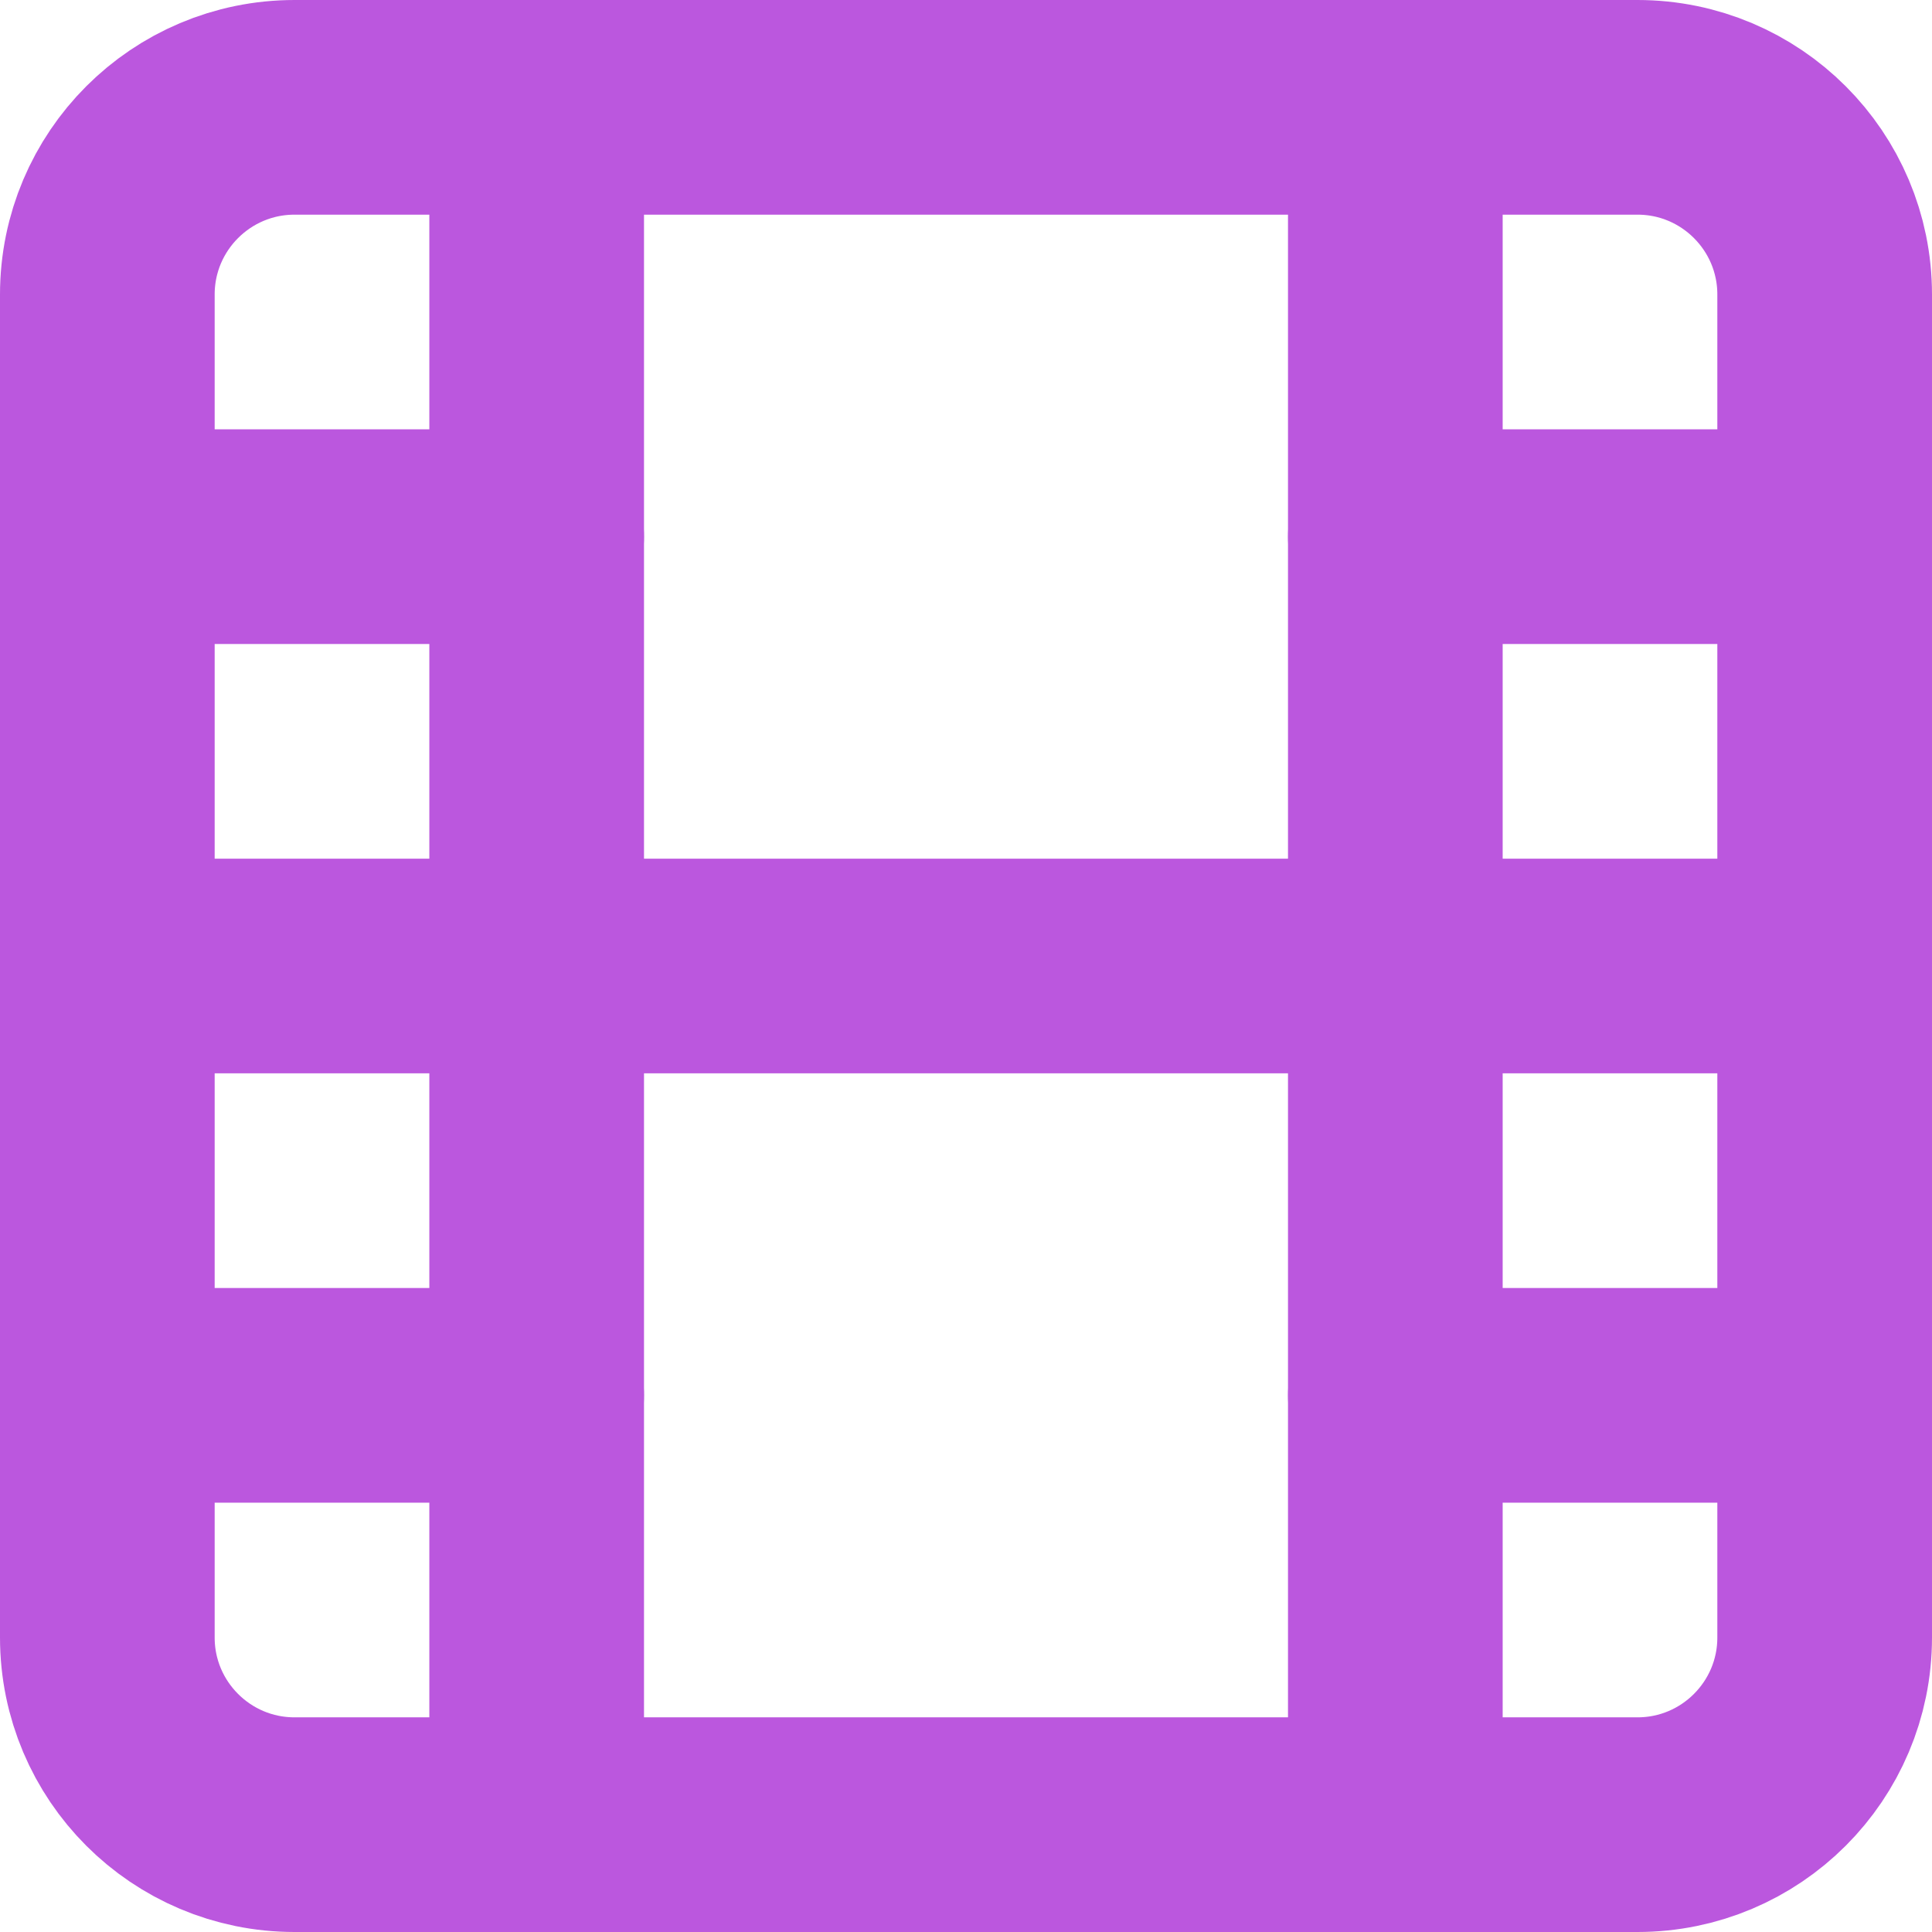
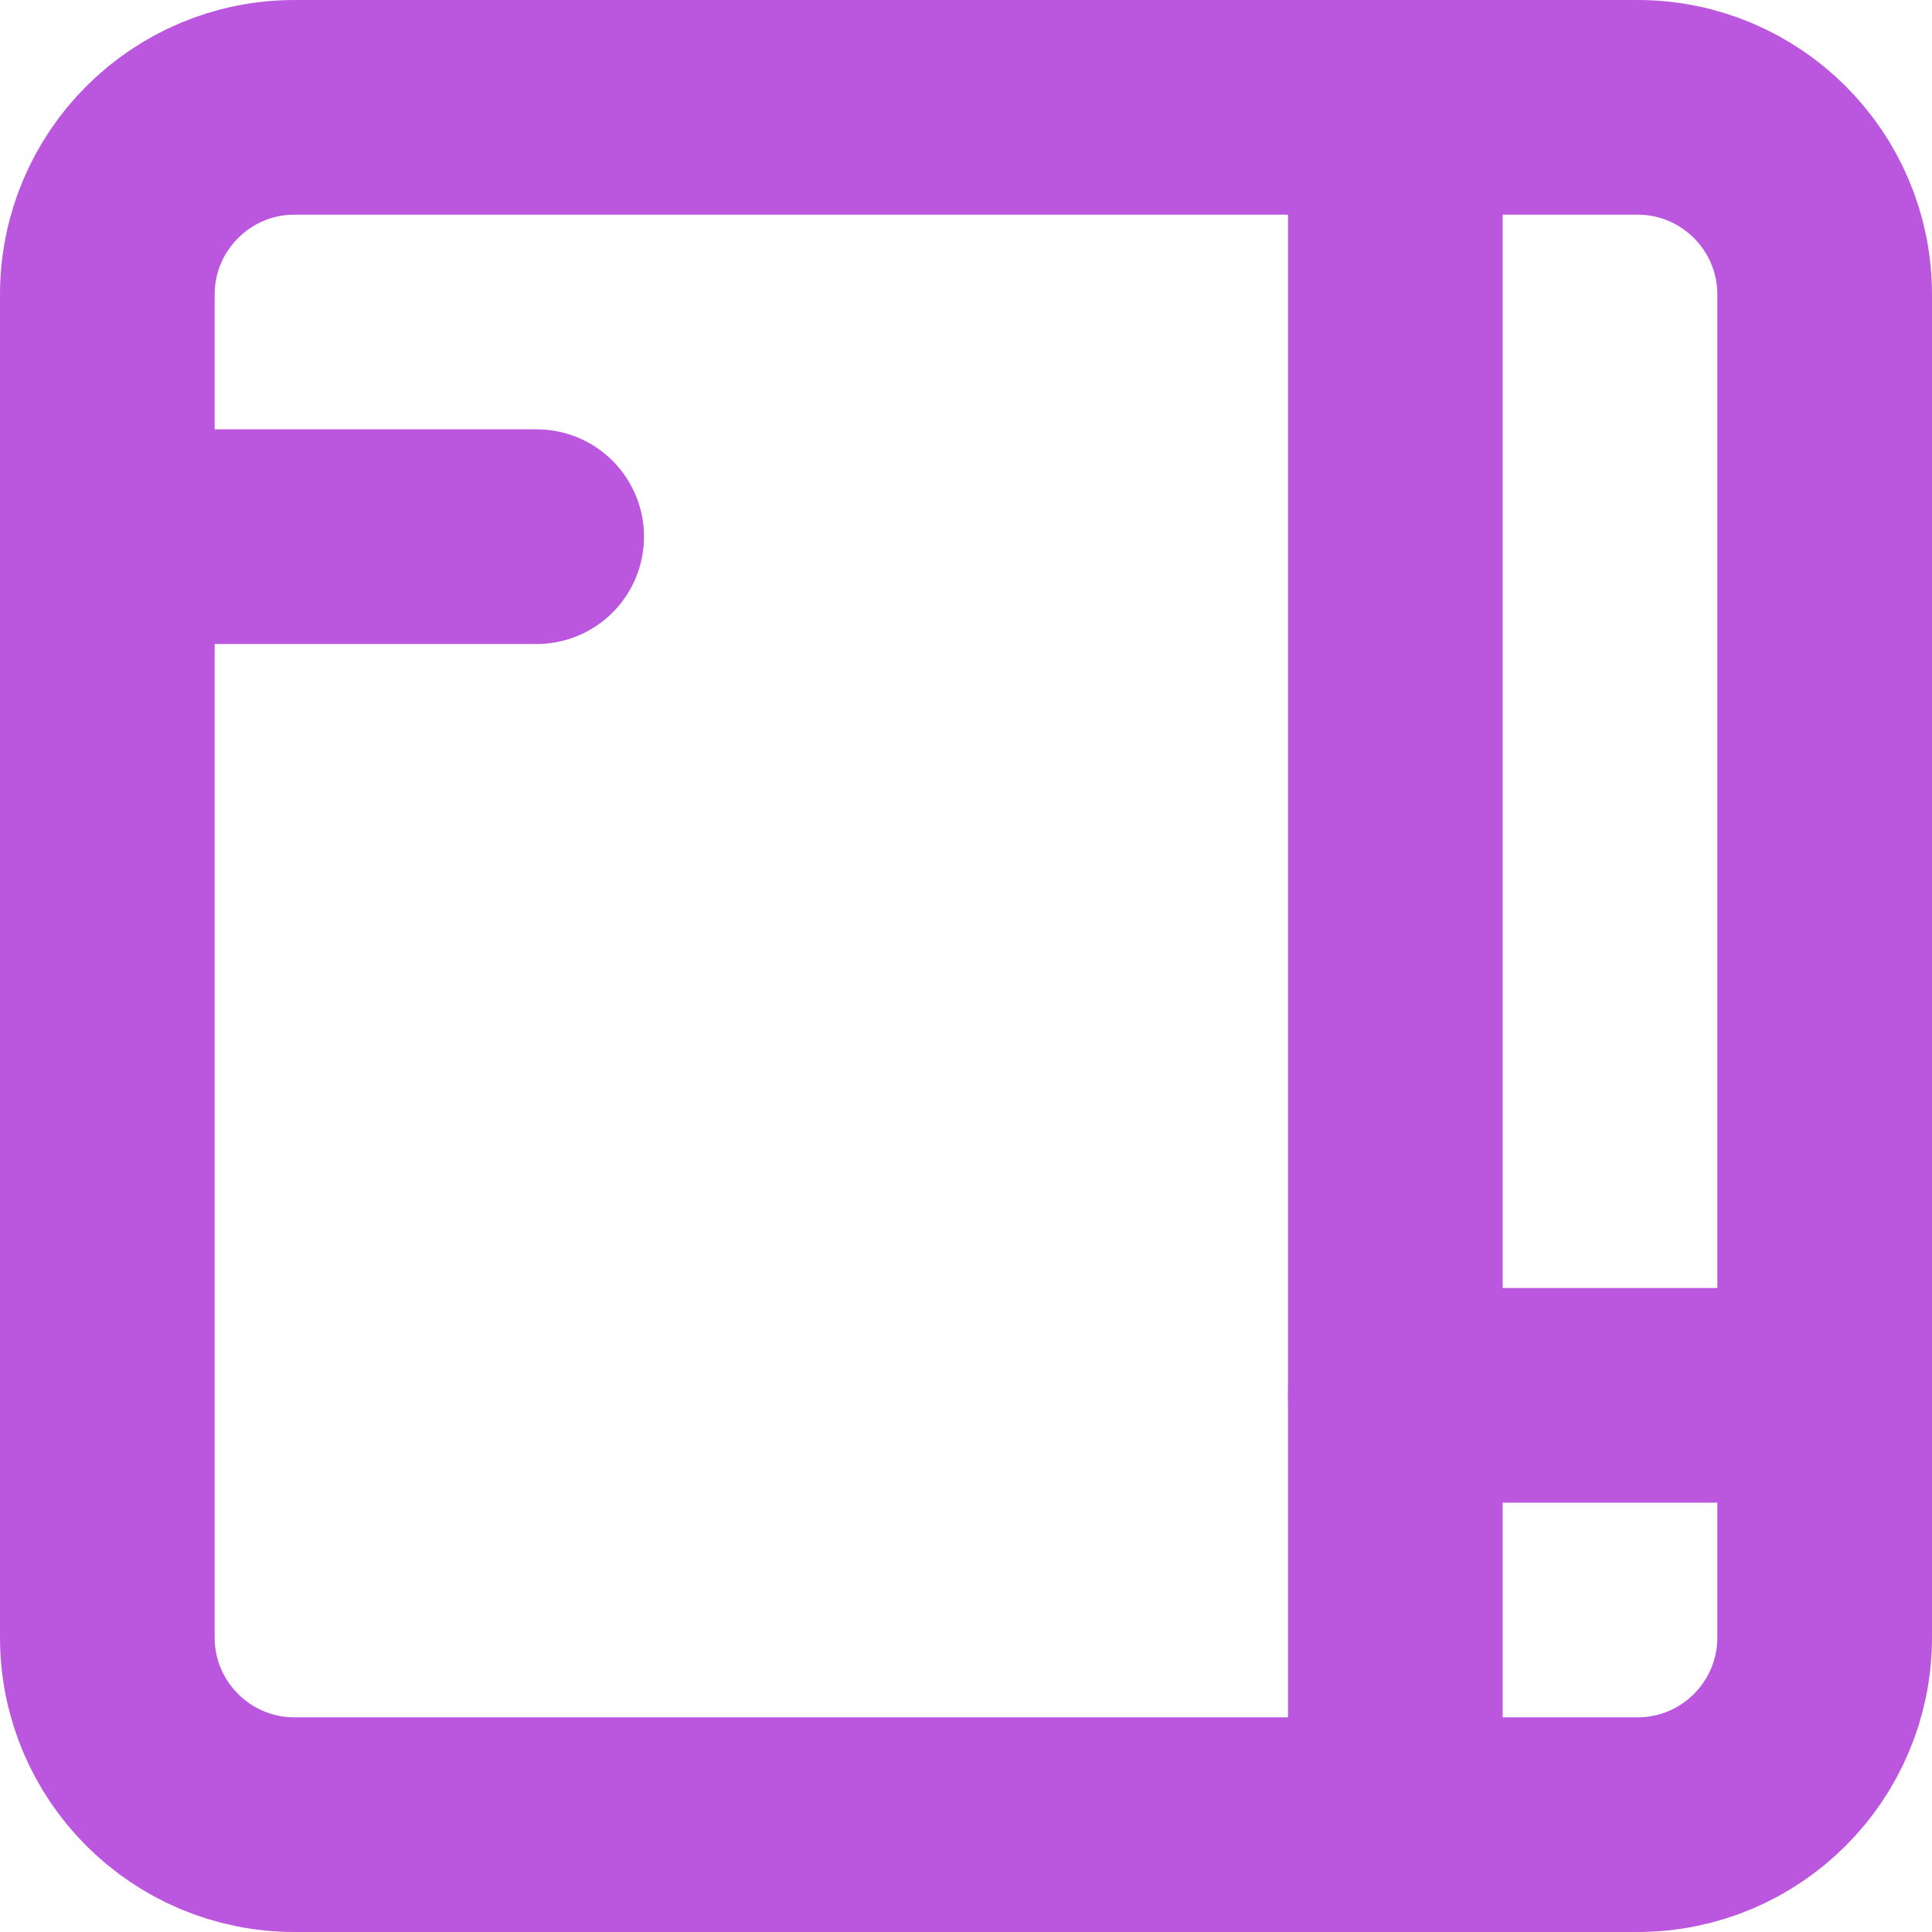
<svg xmlns="http://www.w3.org/2000/svg" width="18" height="18" viewBox="0 0 18 18" fill="none">
  <path d="M15.256 1H2.744C1.781 1 1 1.781 1 2.744V15.256C1 16.219 1.781 17 2.744 17H15.256C16.219 17 17 16.219 17 15.256V2.744C17 1.781 16.219 1 15.256 1Z" stroke="#BB57DE" stroke-width="2" stroke-linecap="round" stroke-linejoin="round" />
-   <path d="M5 1V17" stroke="#BB57DE" stroke-width="2" stroke-linecap="round" stroke-linejoin="round" />
  <path d="M13 1V17" stroke="#BB57DE" stroke-width="2" stroke-linecap="round" stroke-linejoin="round" />
-   <path d="M1 9H17" stroke="#BB57DE" stroke-width="2" stroke-linecap="round" stroke-linejoin="round" />
  <path d="M1 5H5" stroke="#BB57DE" stroke-width="2" stroke-linecap="round" stroke-linejoin="round" />
-   <path d="M1 13H5" stroke="#BB57DE" stroke-width="2" stroke-linecap="round" stroke-linejoin="round" />
  <path d="M13 13H17" stroke="#BB57DE" stroke-width="2" stroke-linecap="round" stroke-linejoin="round" />
-   <path d="M13 5H17" stroke="#BB57DE" stroke-width="2" stroke-linecap="round" stroke-linejoin="round" />
</svg>